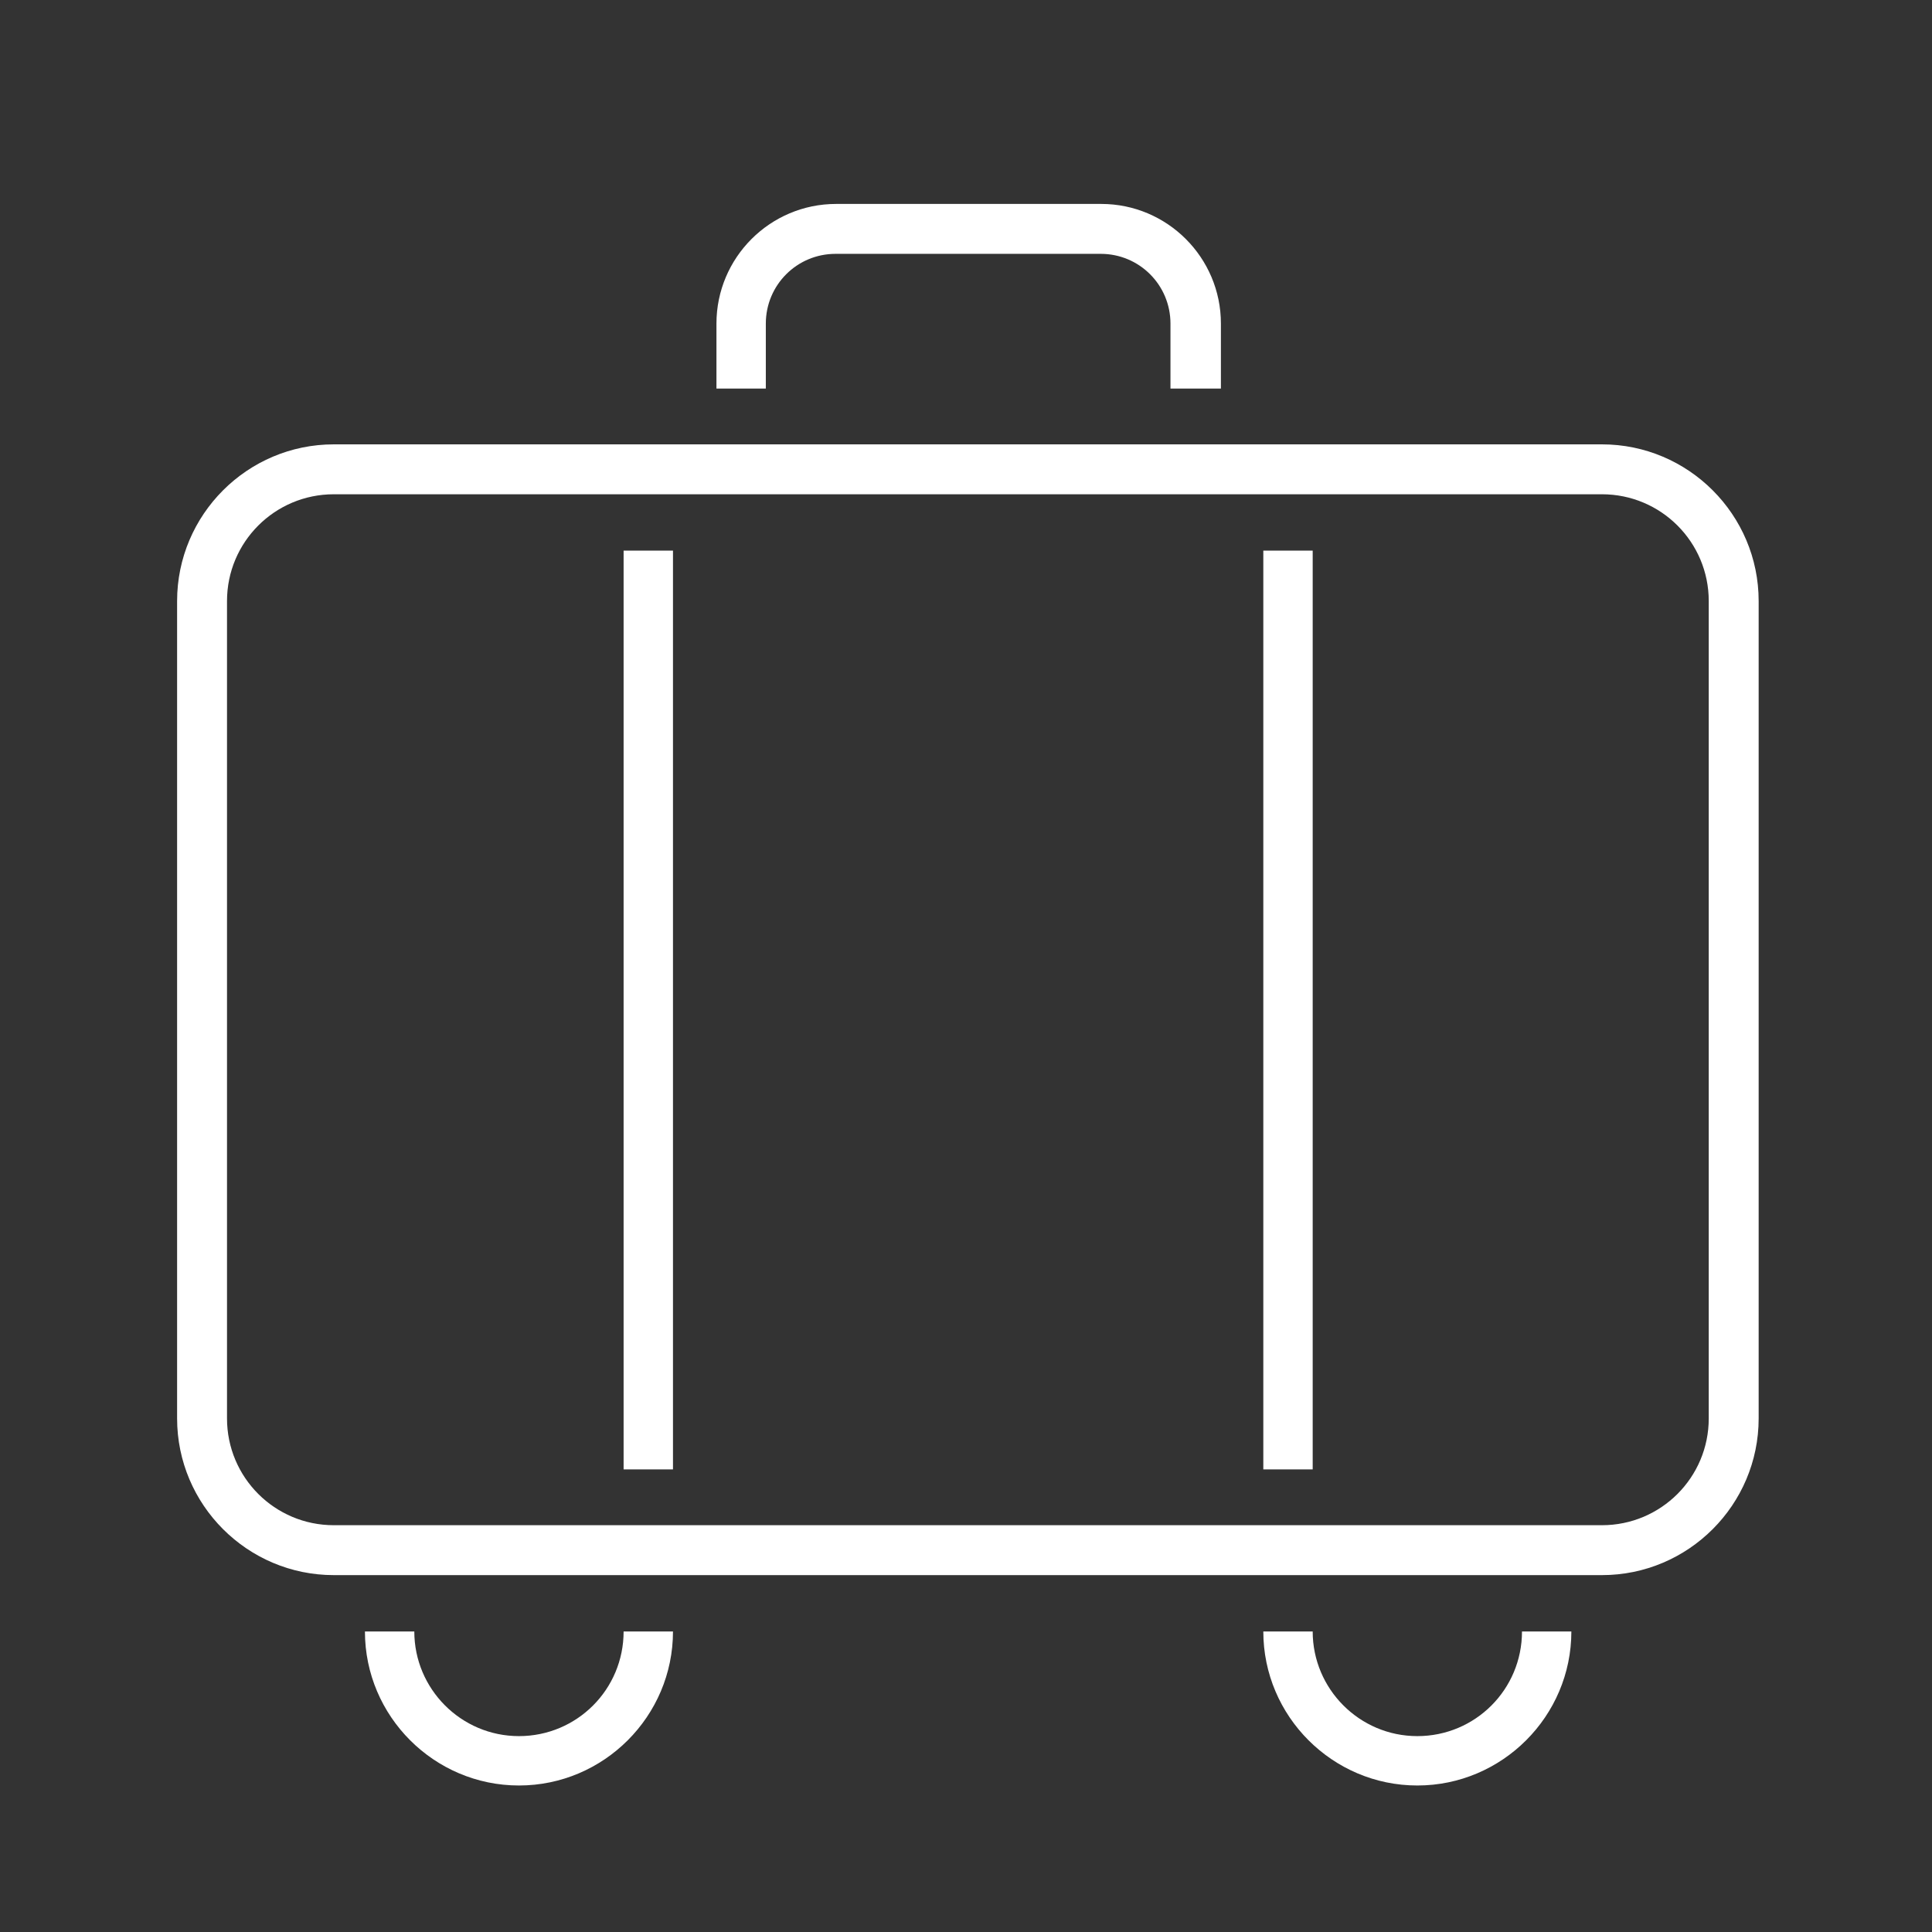
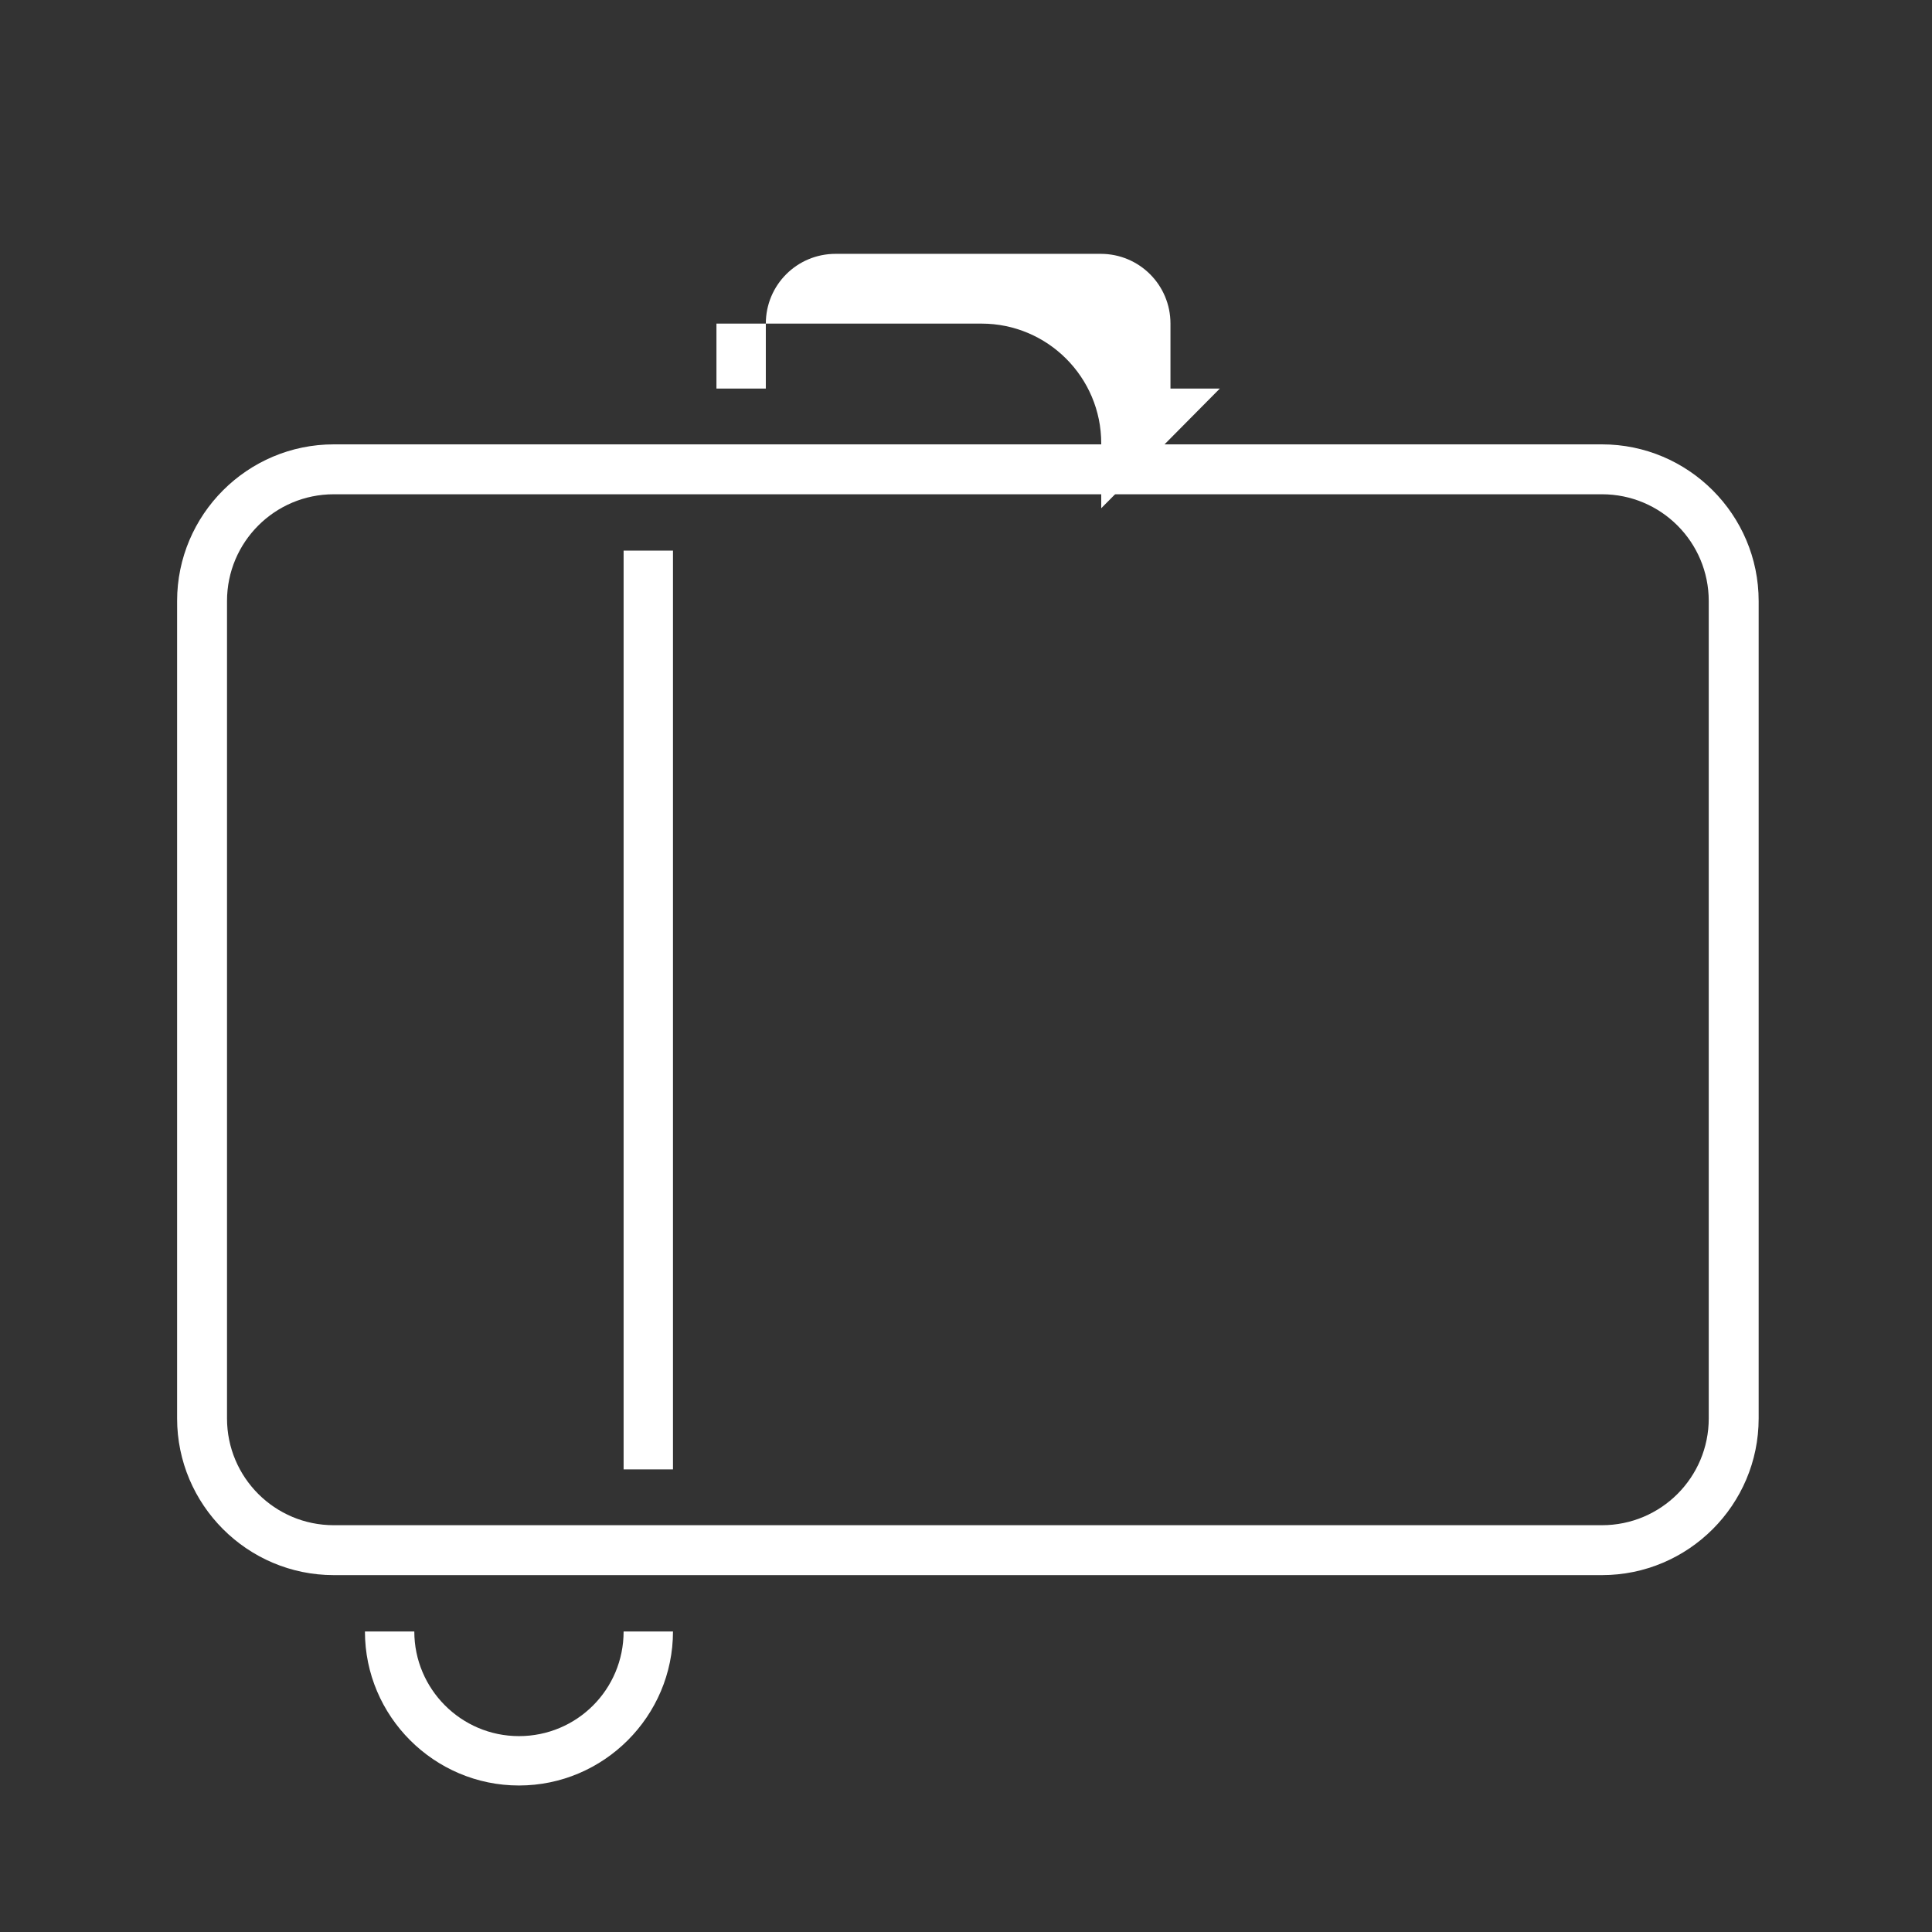
<svg xmlns="http://www.w3.org/2000/svg" id="Calque_1" data-name="Calque 1" version="1.1" viewBox="0 0 360 360">
  <rect x="0" y="0" width="360" height="360" fill="#333333" stroke="none" />
  <defs>
    <style>
      .cls-1 {
        fill: #fff;
        stroke-width: 0px;
      }
    </style>
  </defs>
  <path class="cls-1" d="M298.5,293.5H62.2c-16.1,0-29.2-13.1-29.2-29.2V112c0-16.1,13.1-29.2,29.2-29.2h236.3c16.1,0,29.2,13.1,29.2,29.2v152.3c0,16.1-13.1,29.2-29.2,29.2ZM62.2,92.1c-11,0-19.9,8.9-19.9,19.9v152.3c0,11,8.9,19.9,19.9,19.9h236.3c11,0,19.9-8.9,19.9-19.9V112c0-11-8.9-19.9-19.9-19.9H62.2Z" />
  <g>
    <path class="cls-1" d="M96.7,332.7c-15.8,0-28.7-12.9-28.7-28.7h9.2c0,10.7,8.7,19.5,19.5,19.5s19.5-8.7,19.5-19.5h9.2c0,15.8-12.9,28.7-28.7,28.7Z" />
-     <path class="cls-1" d="M264.1,332.7c-15.8,0-28.7-12.9-28.7-28.7h9.2c0,10.7,8.7,19.5,19.5,19.5s19.5-8.7,19.5-19.5h9.2c0,15.8-12.9,28.7-28.7,28.7Z" />
  </g>
  <rect class="cls-1" x="116.2" y="102.6" width="9.2" height="171.2" />
-   <rect class="cls-1" x="235.4" y="102.6" width="9.2" height="171.2" />
-   <path class="cls-1" d="M227.3,72.4h-9.2v-12.1c0-7.2-5.8-13-13-13h-49.4c-7.2,0-13,5.8-13,13v12.1h-9.2v-12.1c0-12.3,10-22.3,22.3-22.3h49.4c12.3,0,22.3,10,22.3,22.3v12.1Z" />
+   <path class="cls-1" d="M227.3,72.4h-9.2v-12.1c0-7.2-5.8-13-13-13h-49.4c-7.2,0-13,5.8-13,13v12.1h-9.2v-12.1h49.4c12.3,0,22.3,10,22.3,22.3v12.1Z" />
</svg>